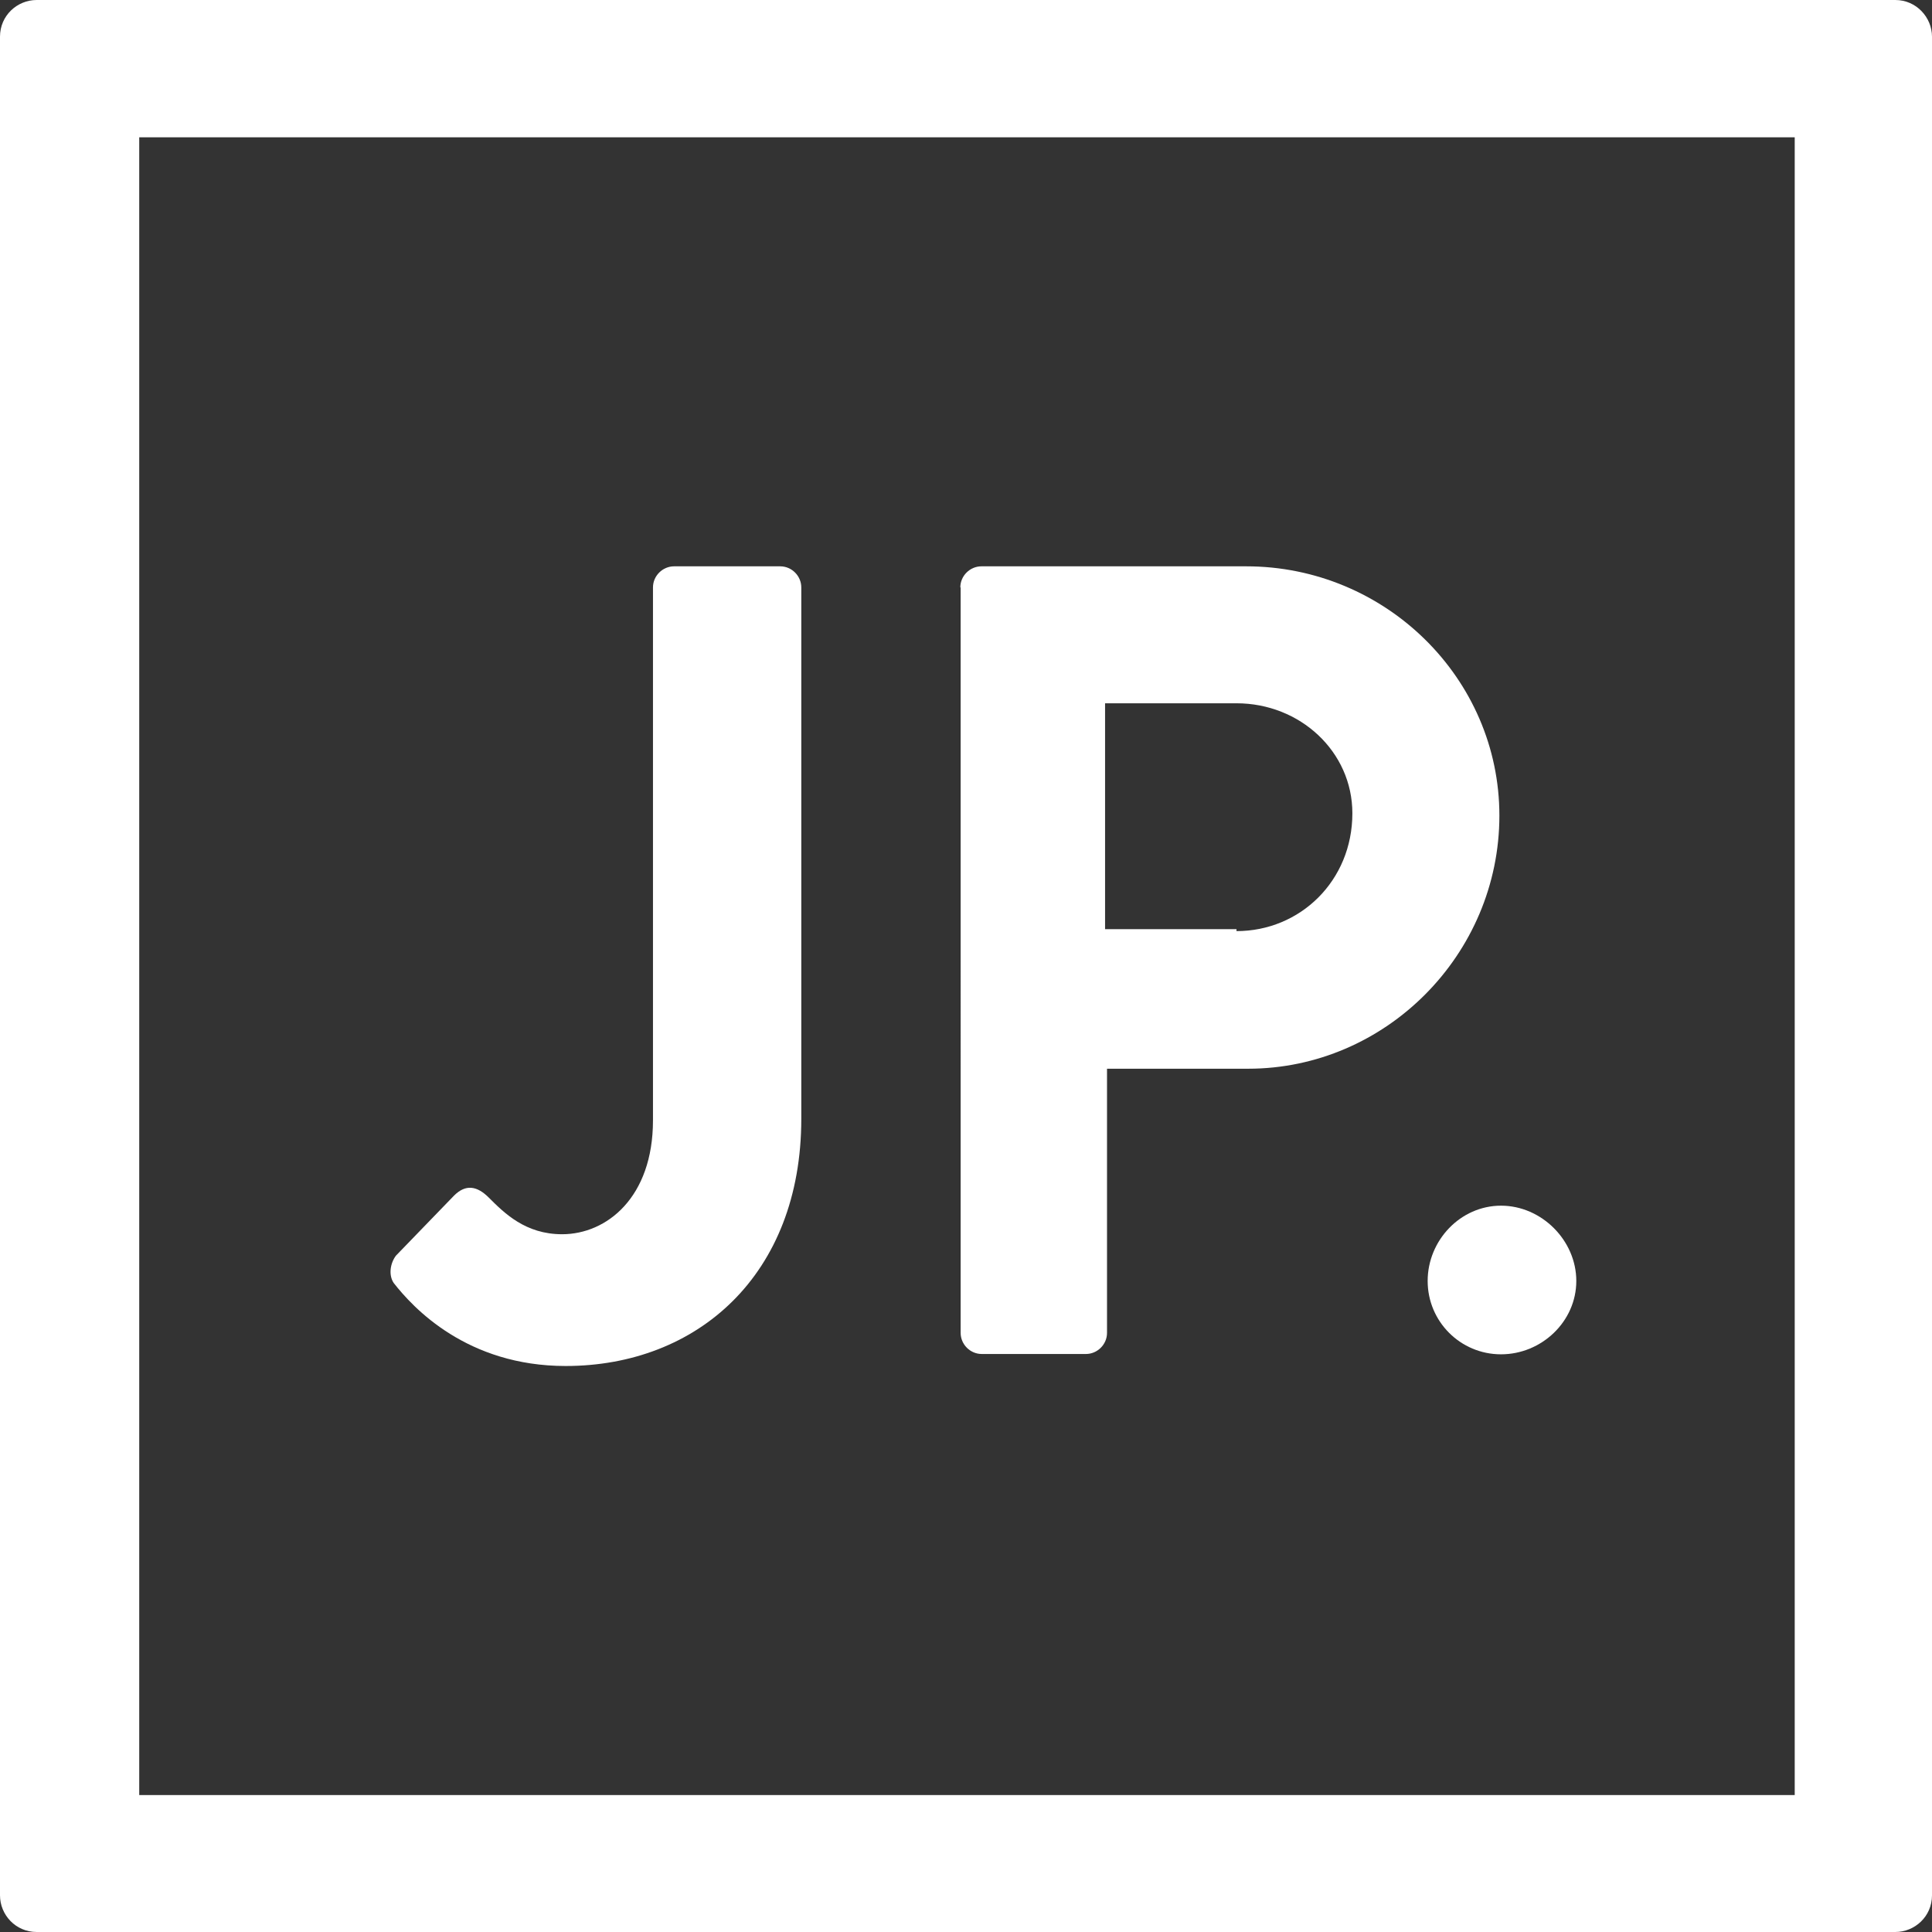
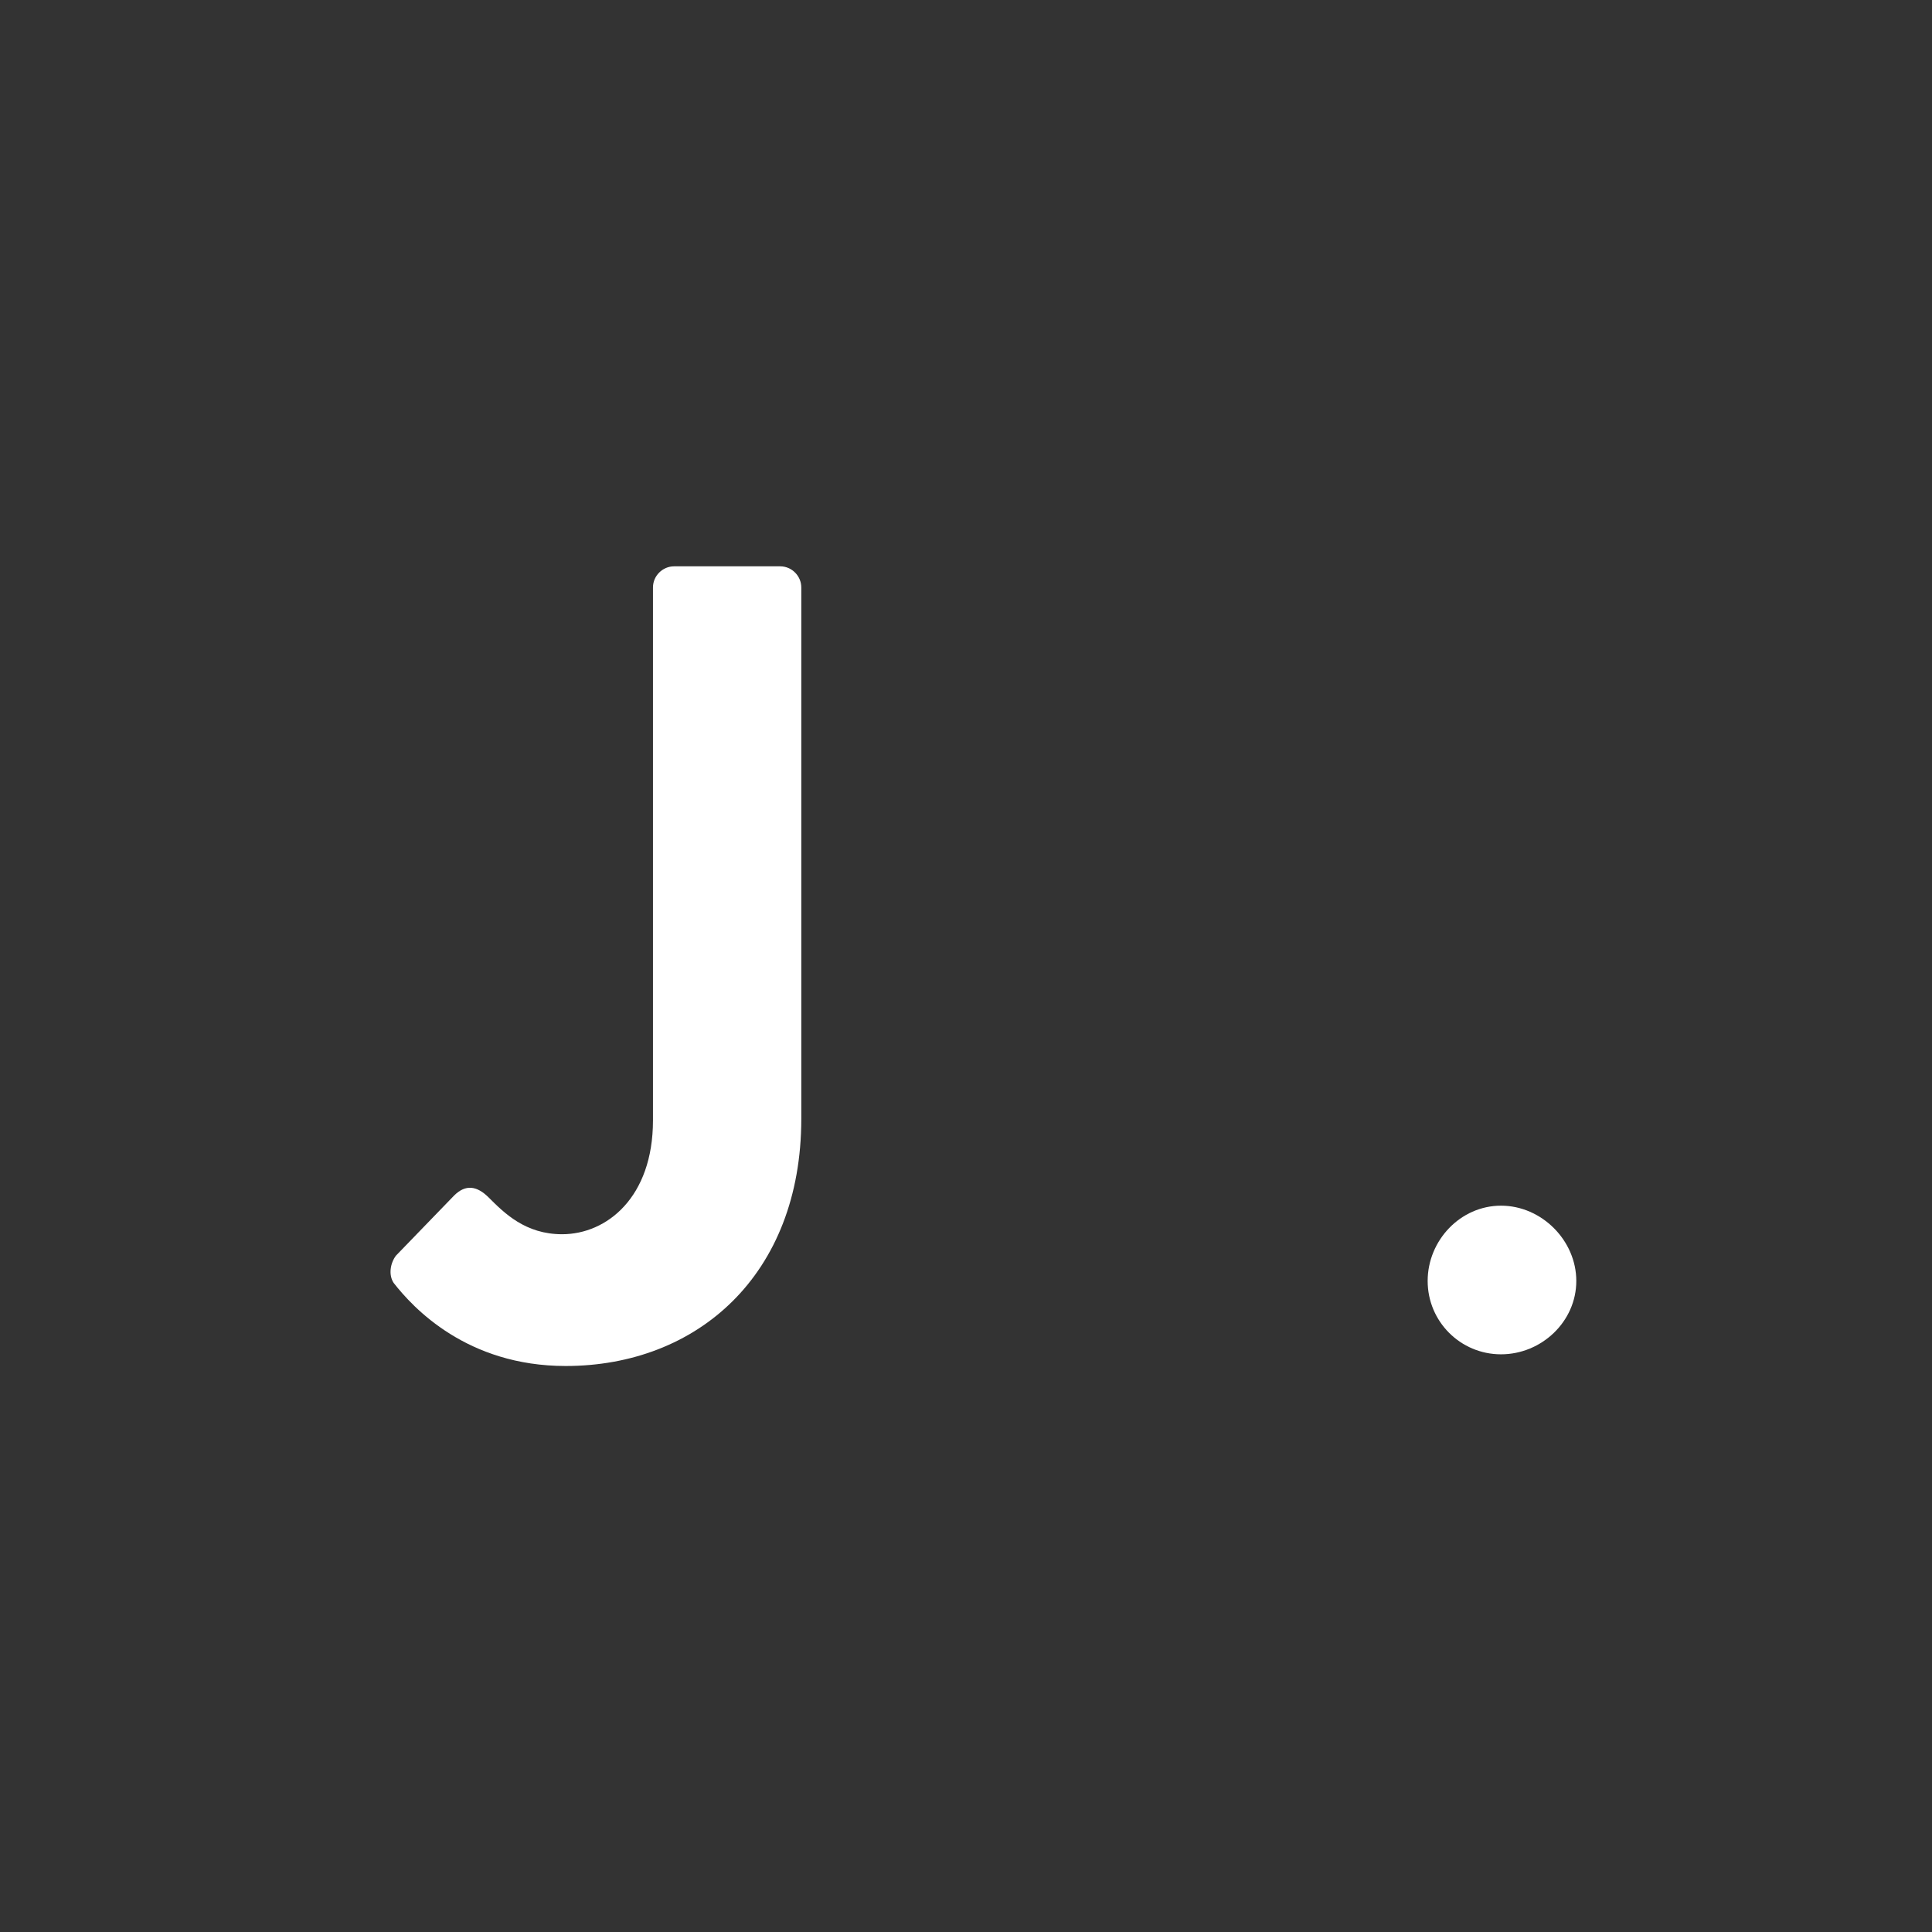
<svg xmlns="http://www.w3.org/2000/svg" version="1.1" id="Layer_1" x="0px" y="0px" viewBox="0 123.3 595.3 595.3" enable-background="new 0 123.3 595.3 595.3" xml:space="preserve">
  <rect x="0" y="123.3" width="595.3" height="595.3" fill="#333333" stroke="none" />
-   <path fill="#FFFFFF" d="M553,165.6v510.8H42.9V165.6H553 M584,123.3H11.3c-6,0-11.3,4.8-11.3,11.3v572.7c0,6,4.8,11.3,11.3,11.3H584  c6,0,11.3-4.8,11.3-11.3V134.6C595.3,128.7,590.5,123.3,584,123.3L584,123.3z" />
  <path fill="#FFFFFF" d="M122,510.2l17.9-18.5c3.6-3.6,7.1-3,10.7,0.6c4.8,4.8,11.3,11.3,22.6,11.3c13.7,0,28-11.3,28-35.1V304.3  c0-3.6,3-6.5,6.5-6.5h32.7c3.6,0,6.5,3,6.5,6.5V468c0,48.2-32.1,76.2-72.6,76.2c-30.4,0-47-17.9-53-25.6  C119.7,516.2,120.2,512.6,122,510.2z" />
-   <path fill="#FFFFFF" d="M295.9,304.3c0-3.6,3-6.5,6.5-6.5H384c42.9,0,78,34.5,78,76.8c0,42.9-35.1,78-77.4,78h-43.5V534  c0,3.6-3,6.5-6.5,6.5h-32.1c-3.6,0-6.5-3-6.5-6.5V304.3H295.9z M381,410.2c19.6,0,35.7-15.5,35.7-36.3c0-19-16.1-33.9-35.7-33.9  h-40.5v69.6H381V410.2z" />
  <g>
    <path fill="#FFFFFF" d="M462.5,494.8c12.5,0,23.2,10.7,23.2,23.2c0,12.5-10.7,22.6-23.2,22.6c-12.5,0-22.6-10.1-22.6-22.6   C439.9,505.5,450,494.8,462.5,494.8z" />
  </g>
</svg>